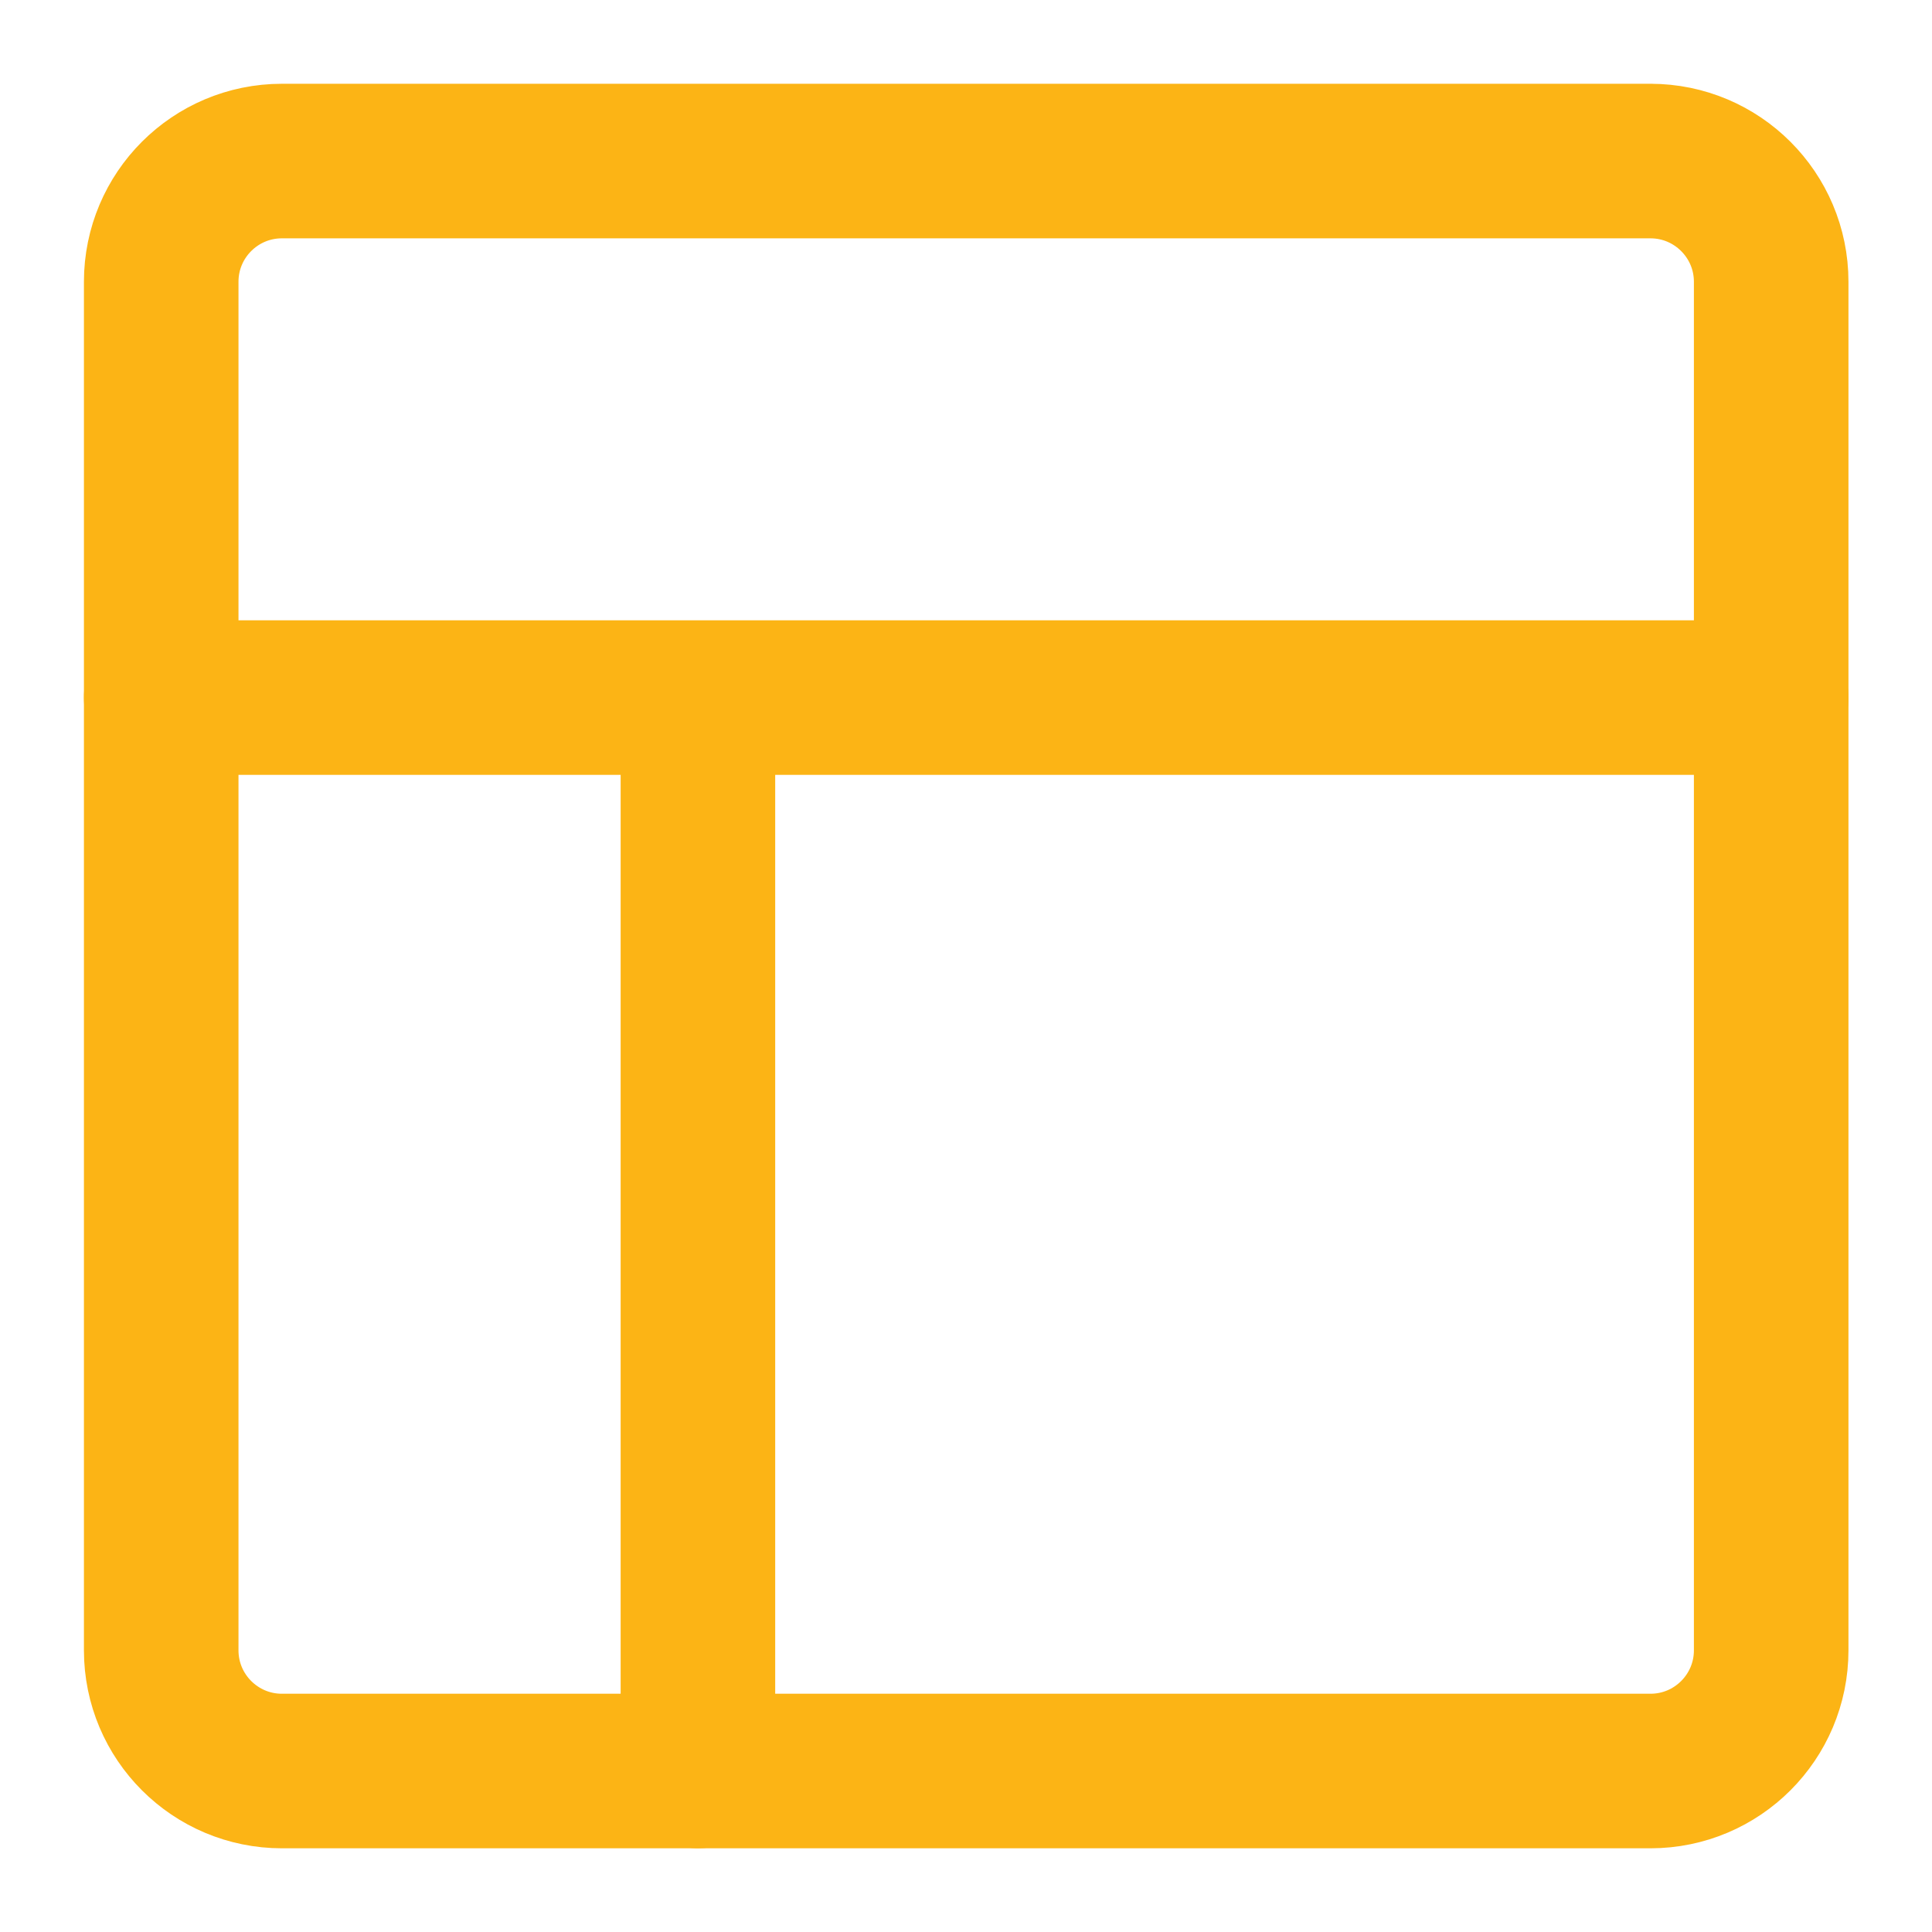
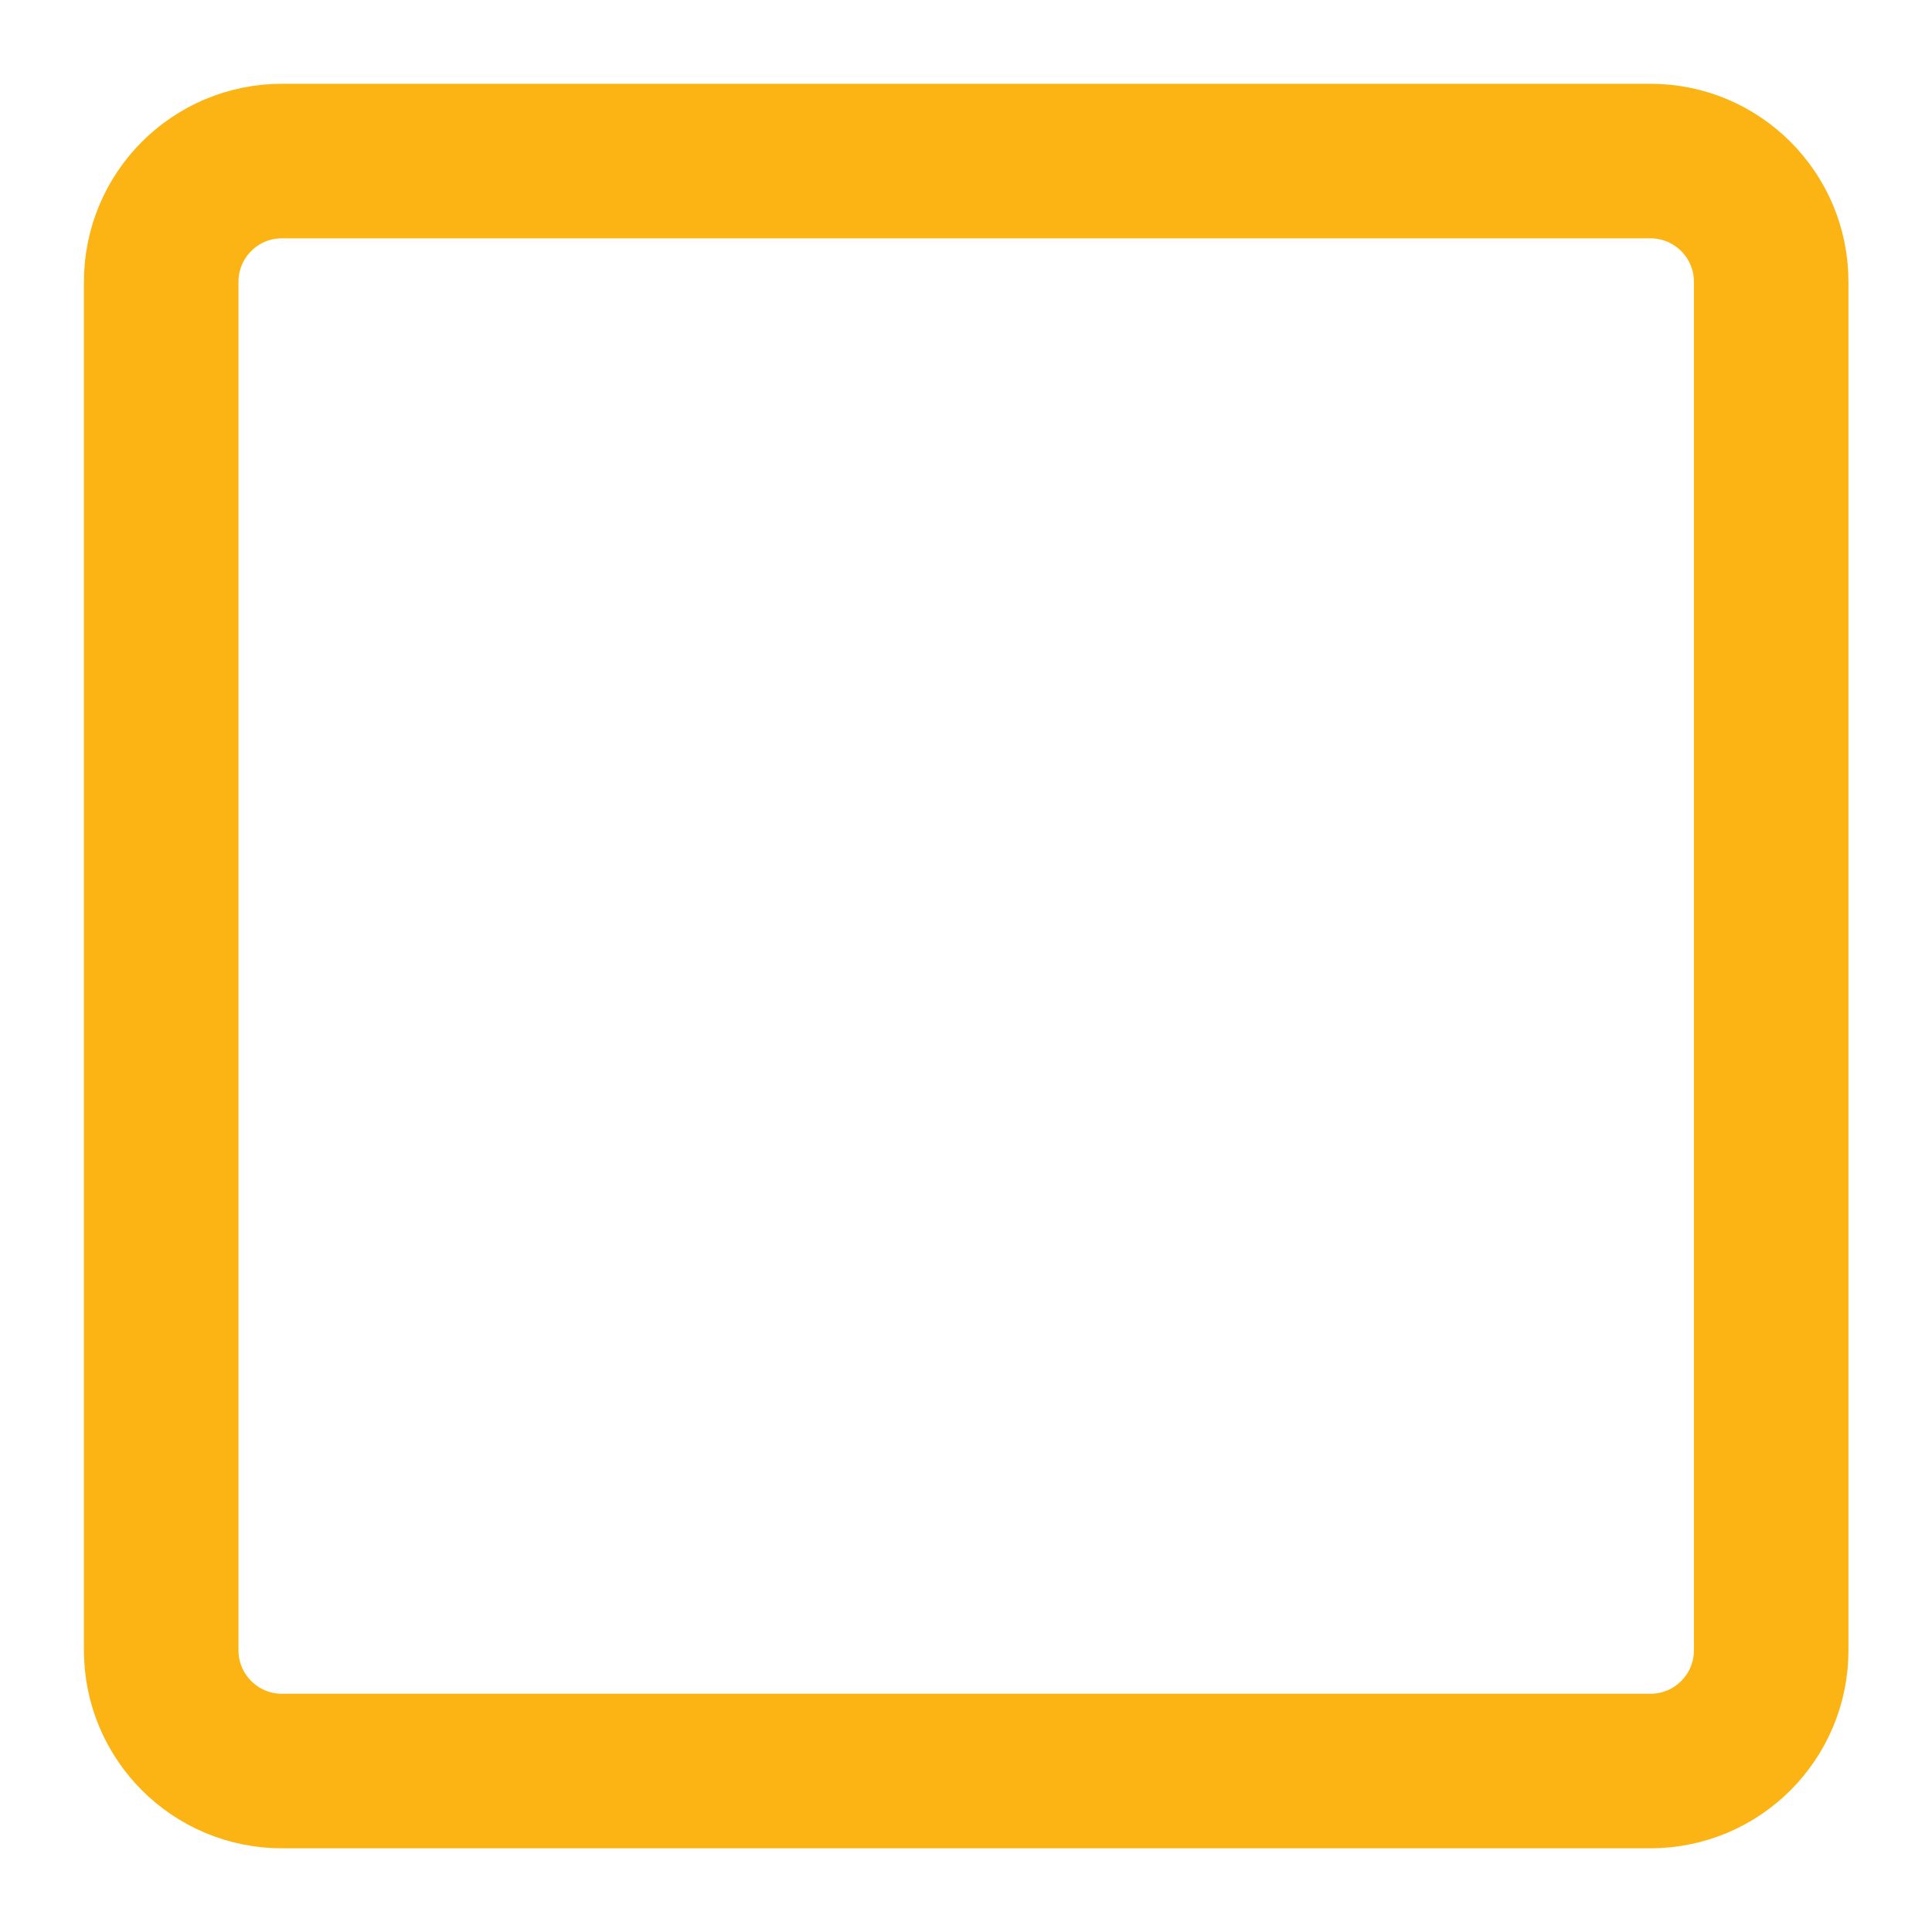
<svg xmlns="http://www.w3.org/2000/svg" width="25" height="25" fill="none">
-   <path d="M21.357 2.084H3.648c-.863 0-1.562.7-1.562 1.562v17.709c0 .863.7 1.562 1.562 1.562h17.709c.863 0 1.562-.7 1.562-1.562V3.646c0-.862-.7-1.562-1.562-1.562z" stroke="#FCB415" stroke-width="2" stroke-linejoin="round" />
-   <path d="M2.086 9.027h20.833M9.031 22.916V9.027" stroke="#FCB415" stroke-width="2" stroke-linecap="round" stroke-linejoin="round" />
+   <path d="M21.357 2.084H3.648c-.863 0-1.562.7-1.562 1.562v17.709c0 .863.7 1.562 1.562 1.562h17.709c.863 0 1.562-.7 1.562-1.562V3.646c0-.862-.7-1.562-1.562-1.562" stroke="#FCB415" stroke-width="2" stroke-linejoin="round" />
</svg>